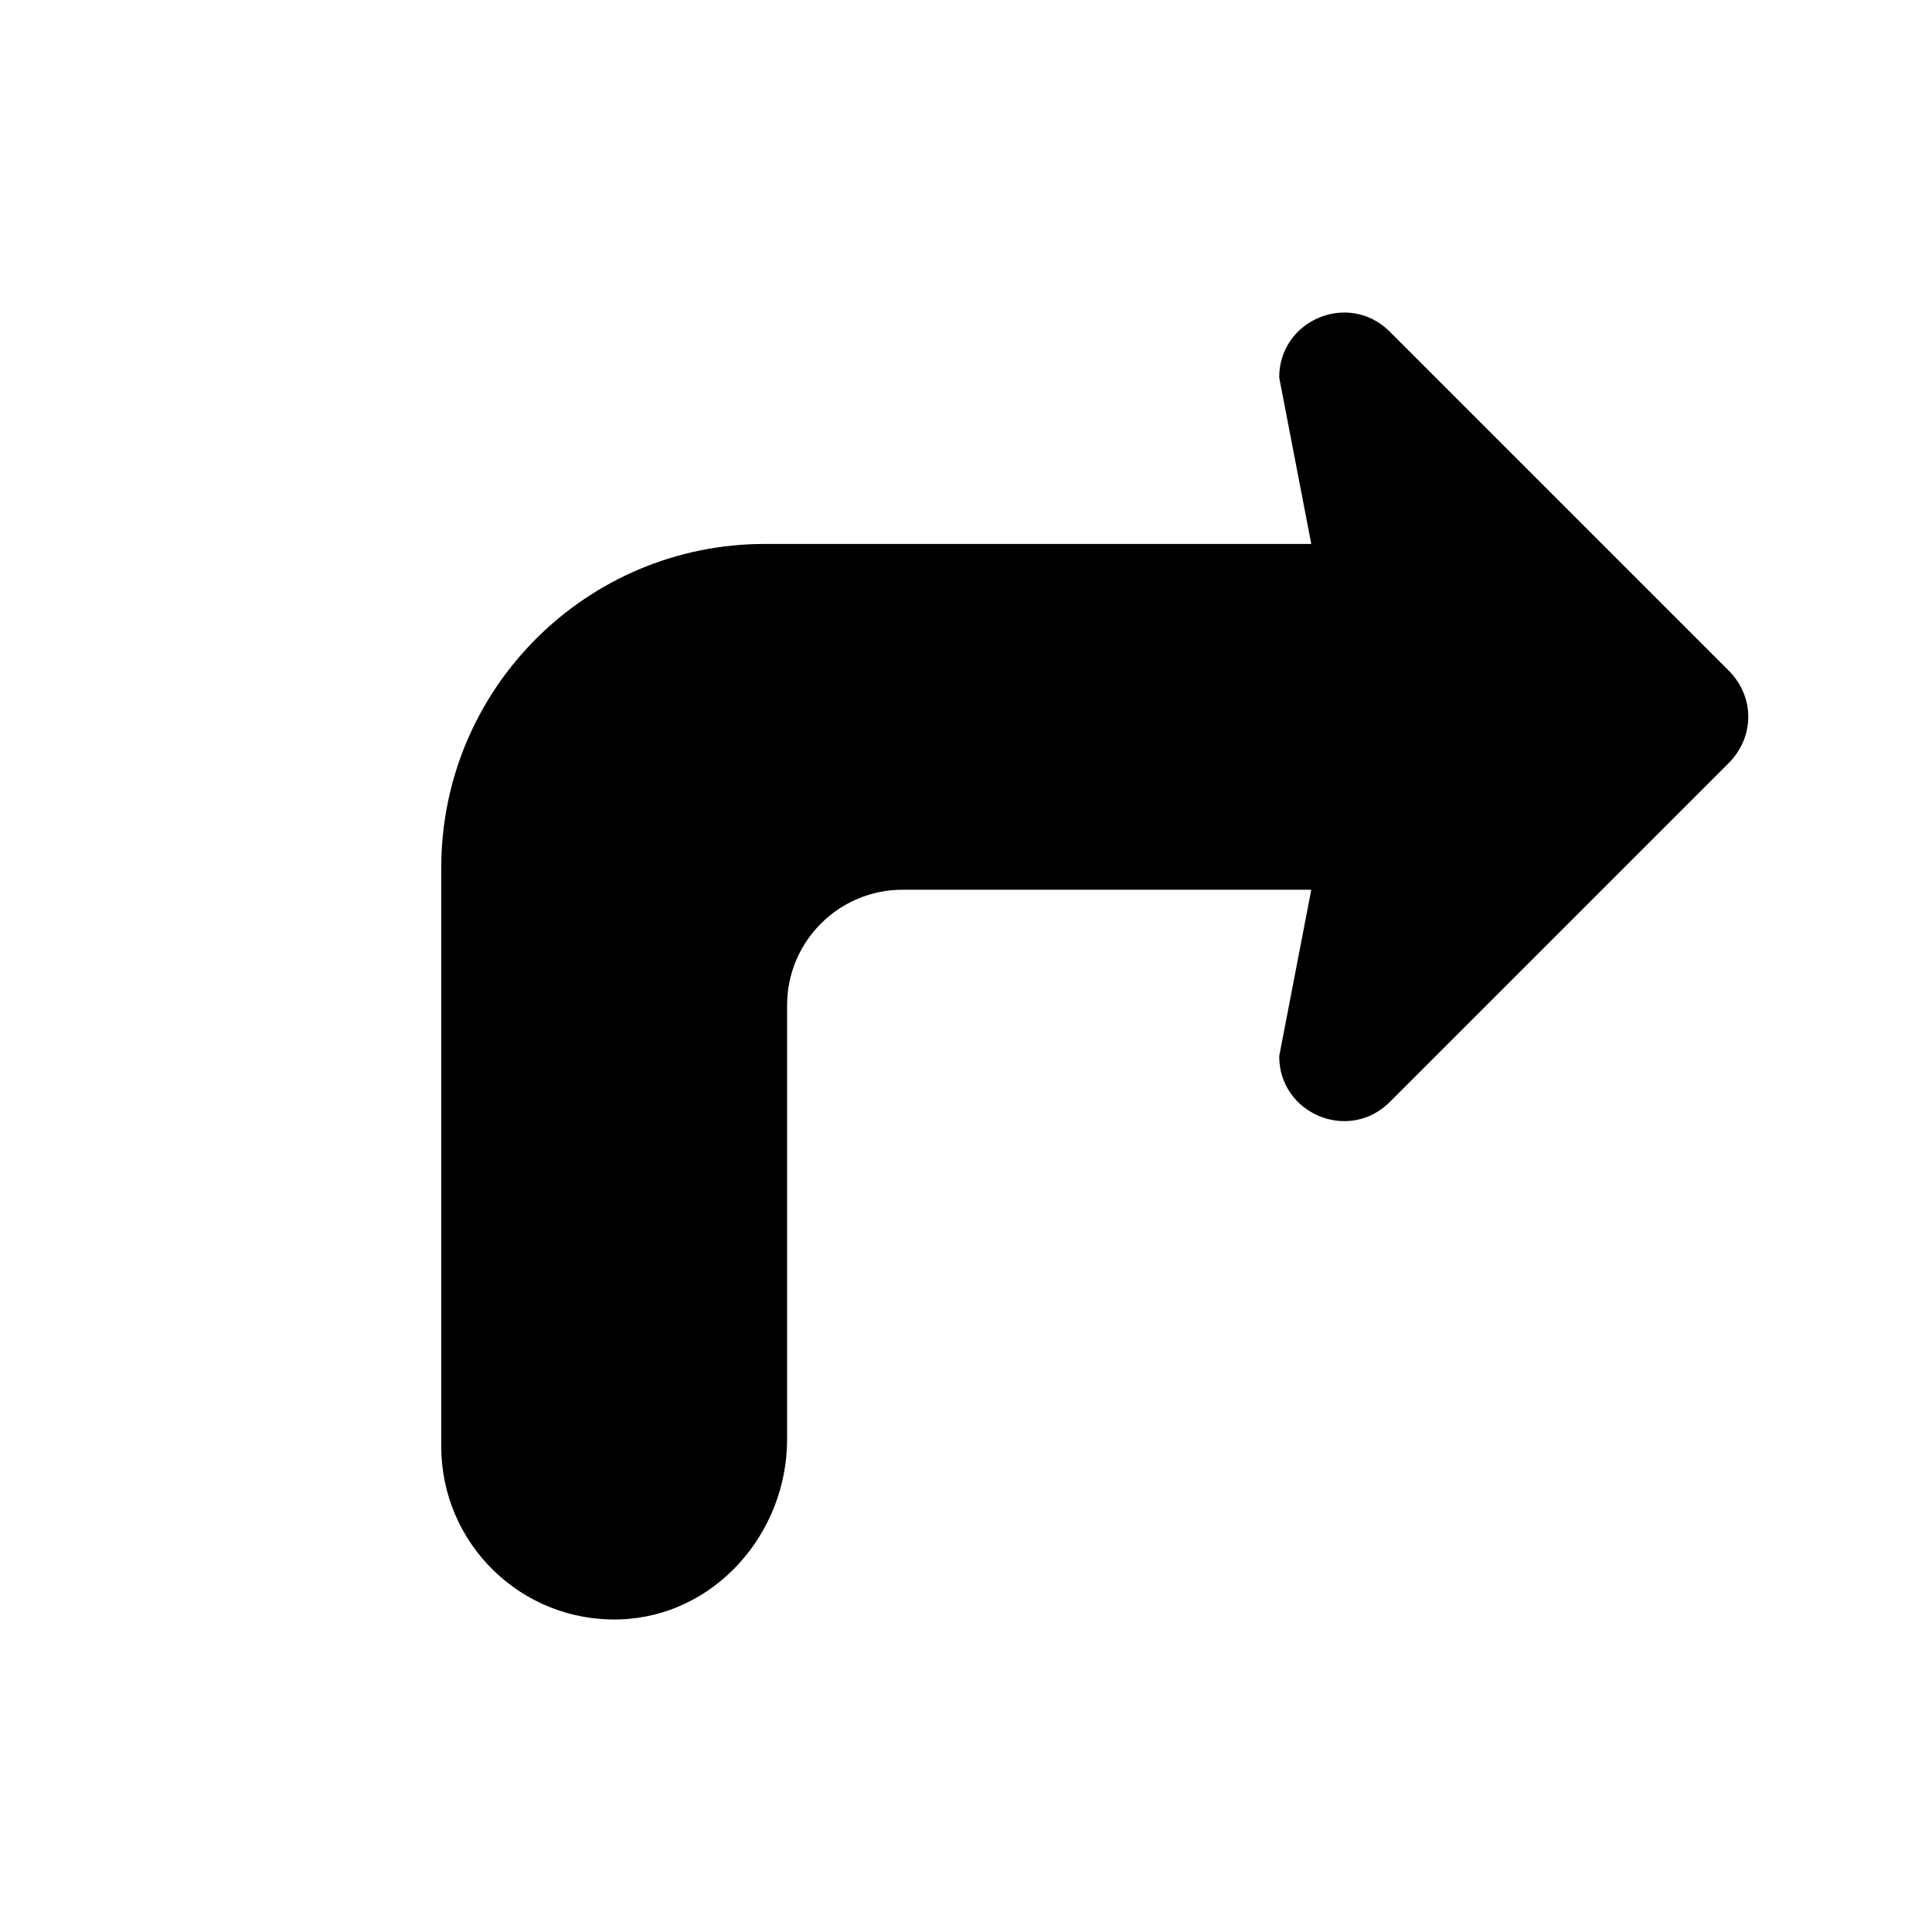
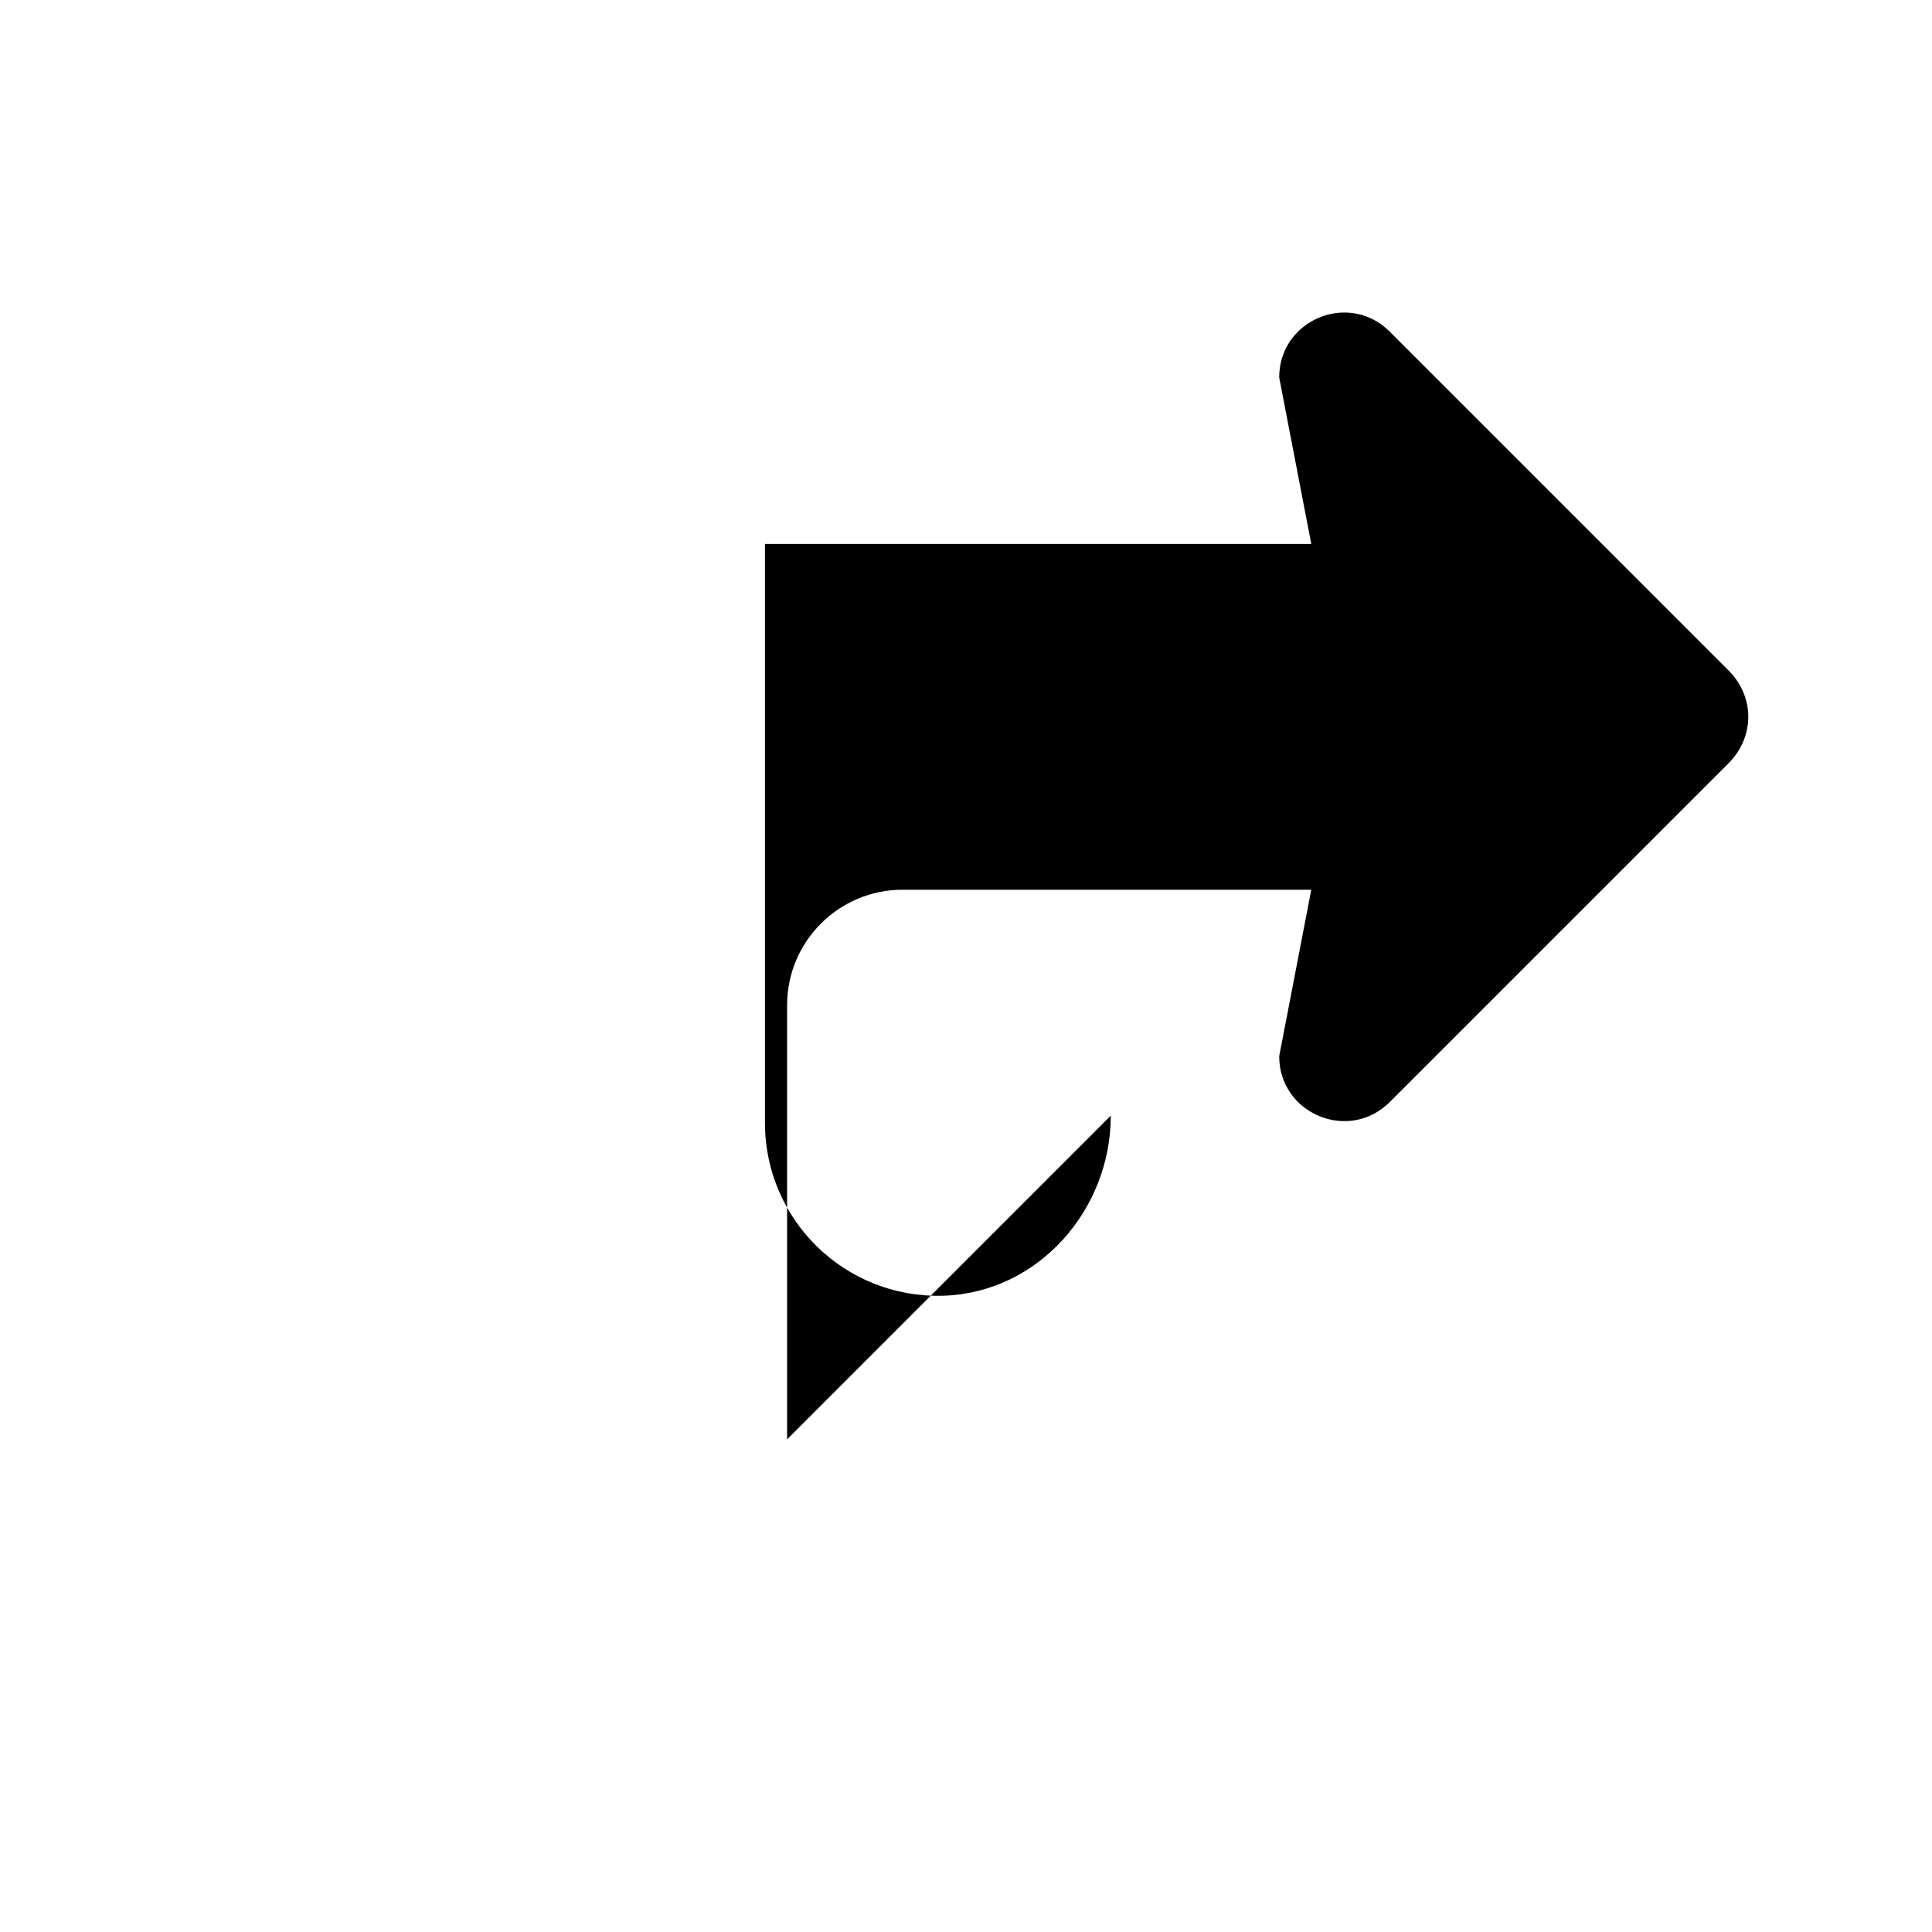
<svg xmlns="http://www.w3.org/2000/svg" fill="#000000" width="800px" height="800px" version="1.1" viewBox="144 144 512 512">
-   <path d="m352.59 525.44v-115.04c0-16.91 13.707-30.613 30.613-30.613h108.3l-8.5 44.113c0 15.266 18.414 22.961 29.254 12.188l89.969-89.969c3.344-3.418 5.086-7.762 5.086-12.188 0-4.352-1.738-8.707-5.086-12.113l-89.969-89.969c-10.848-10.777-29.254-3.078-29.254 12.188l8.5 44.113h-144.78c-47.375 0-85.781 38.406-85.781 85.781v153.43c0 25.773 21.277 46.578 47.23 45.801 25.082-0.758 44.418-22.641 44.418-47.73z" />
+   <path d="m352.59 525.44v-115.04c0-16.91 13.707-30.613 30.613-30.613h108.3l-8.5 44.113c0 15.266 18.414 22.961 29.254 12.188l89.969-89.969c3.344-3.418 5.086-7.762 5.086-12.188 0-4.352-1.738-8.707-5.086-12.113l-89.969-89.969c-10.848-10.777-29.254-3.078-29.254 12.188l8.5 44.113h-144.78v153.43c0 25.773 21.277 46.578 47.23 45.801 25.082-0.758 44.418-22.641 44.418-47.73z" />
</svg>